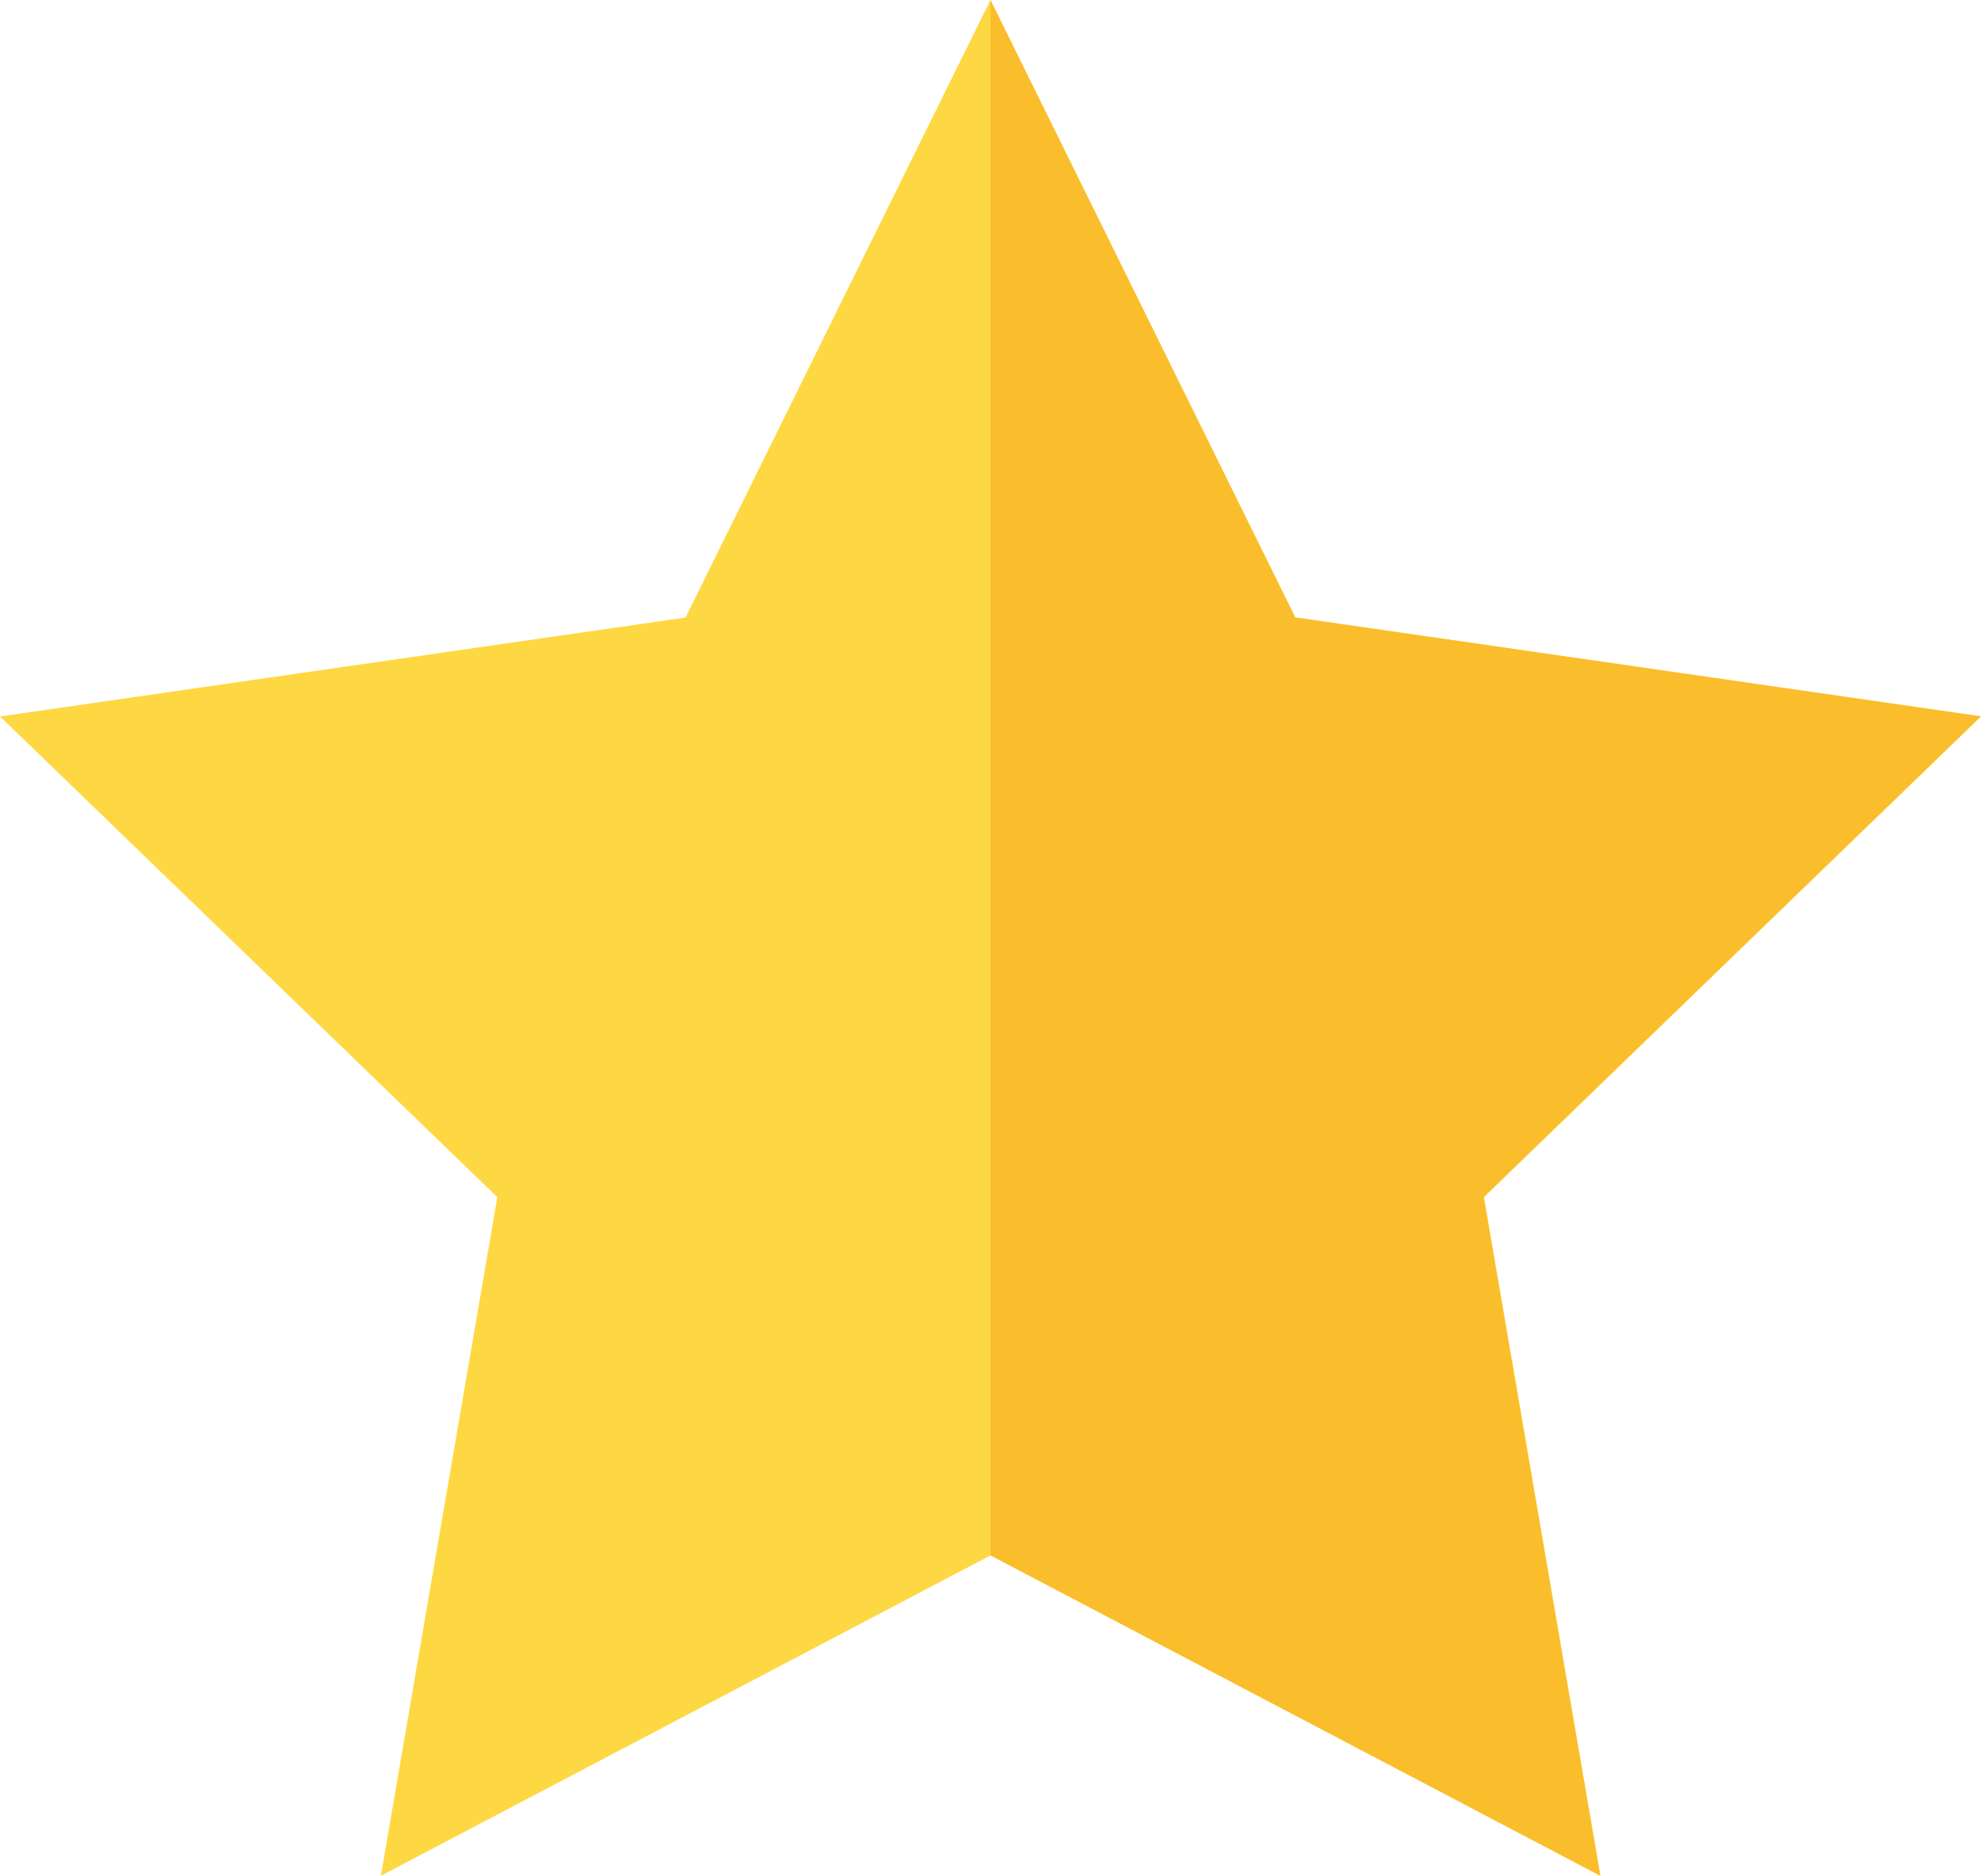
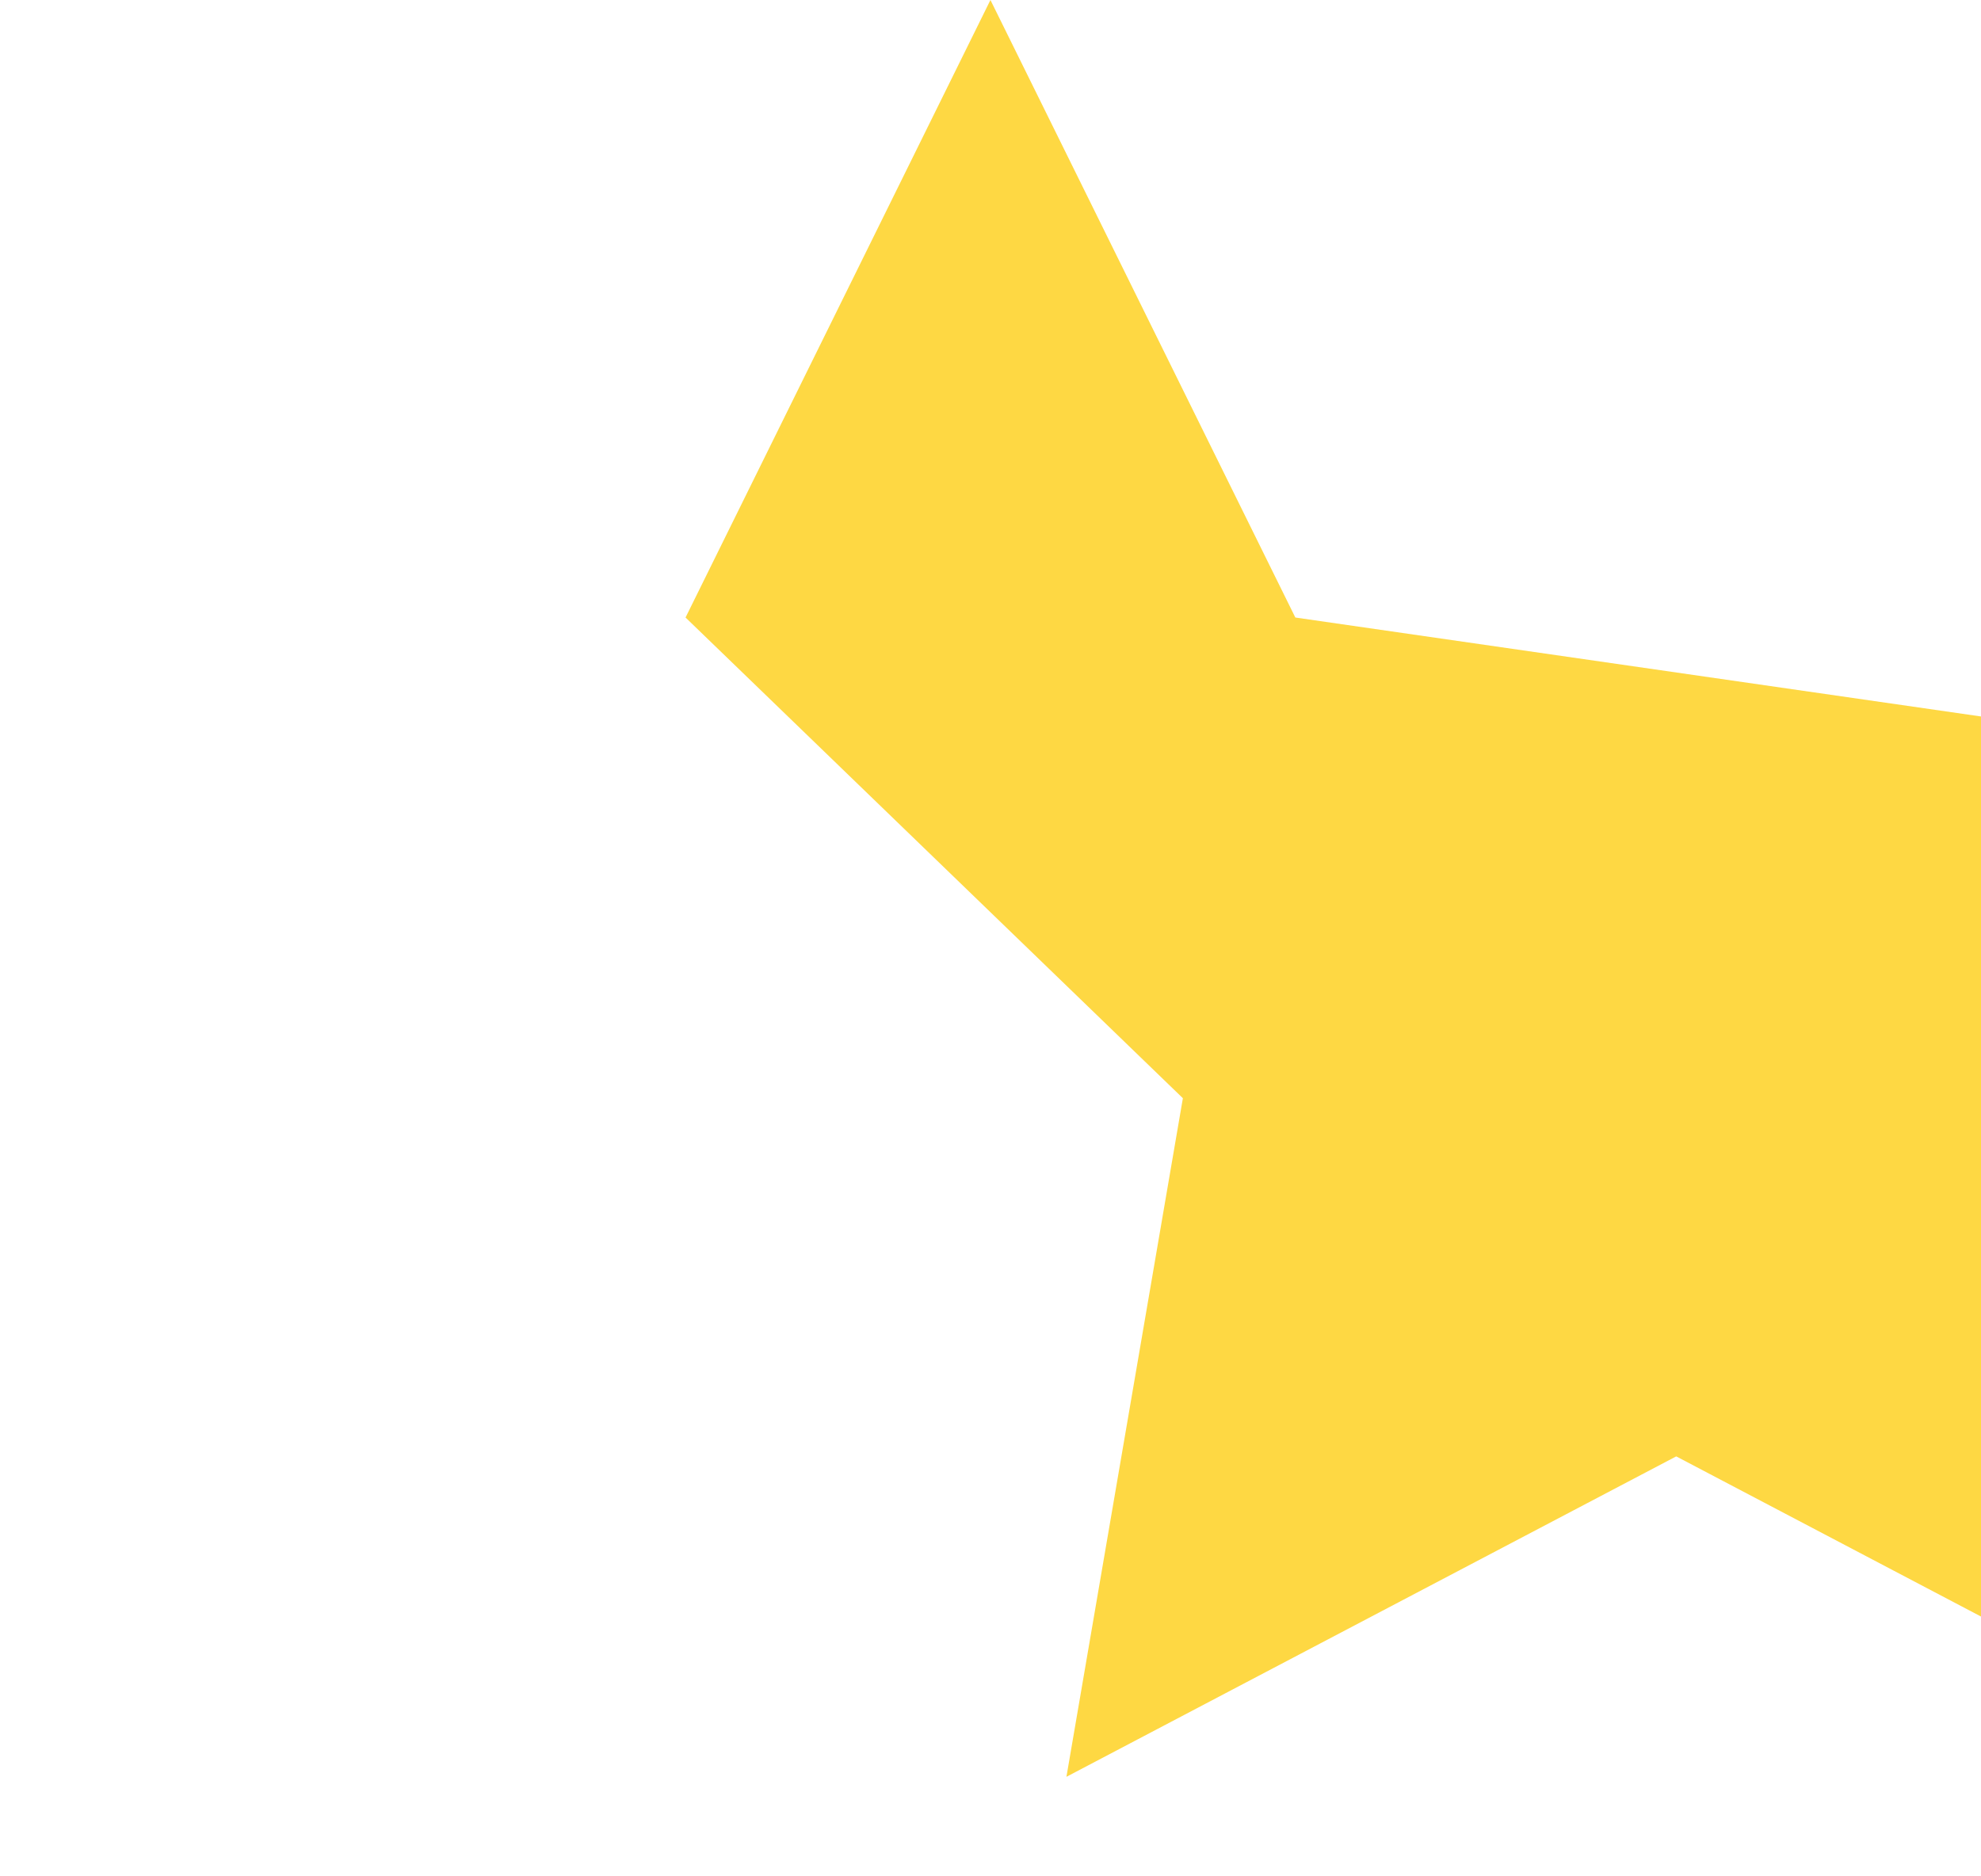
<svg xmlns="http://www.w3.org/2000/svg" width="16.893" height="15.998" viewBox="0 0 16.893 15.998">
  <g id="star-full" transform="translate(0 -13.554)">
-     <path id="Path_20834" data-name="Path 20834" d="M16.893,19.665l-5.847-.844-2.6-5.267-2.6,5.267L0,19.665l4.241,4.1-.993,5.788,5.2-2.733,5.2,2.733-.993-5.788Z" fill="#fed843" />
-     <path id="Path_20835" data-name="Path 20835" d="M260.205,23.764l4.241-4.1-5.847-.844L256,13.554V26.82l5.2,2.733Z" transform="translate(-247.554)" fill="#fabe2c" />
+     <path id="Path_20834" data-name="Path 20834" d="M16.893,19.665l-5.847-.844-2.6-5.267-2.6,5.267l4.241,4.1-.993,5.788,5.2-2.733,5.2,2.733-.993-5.788Z" fill="#fed843" />
  </g>
</svg>